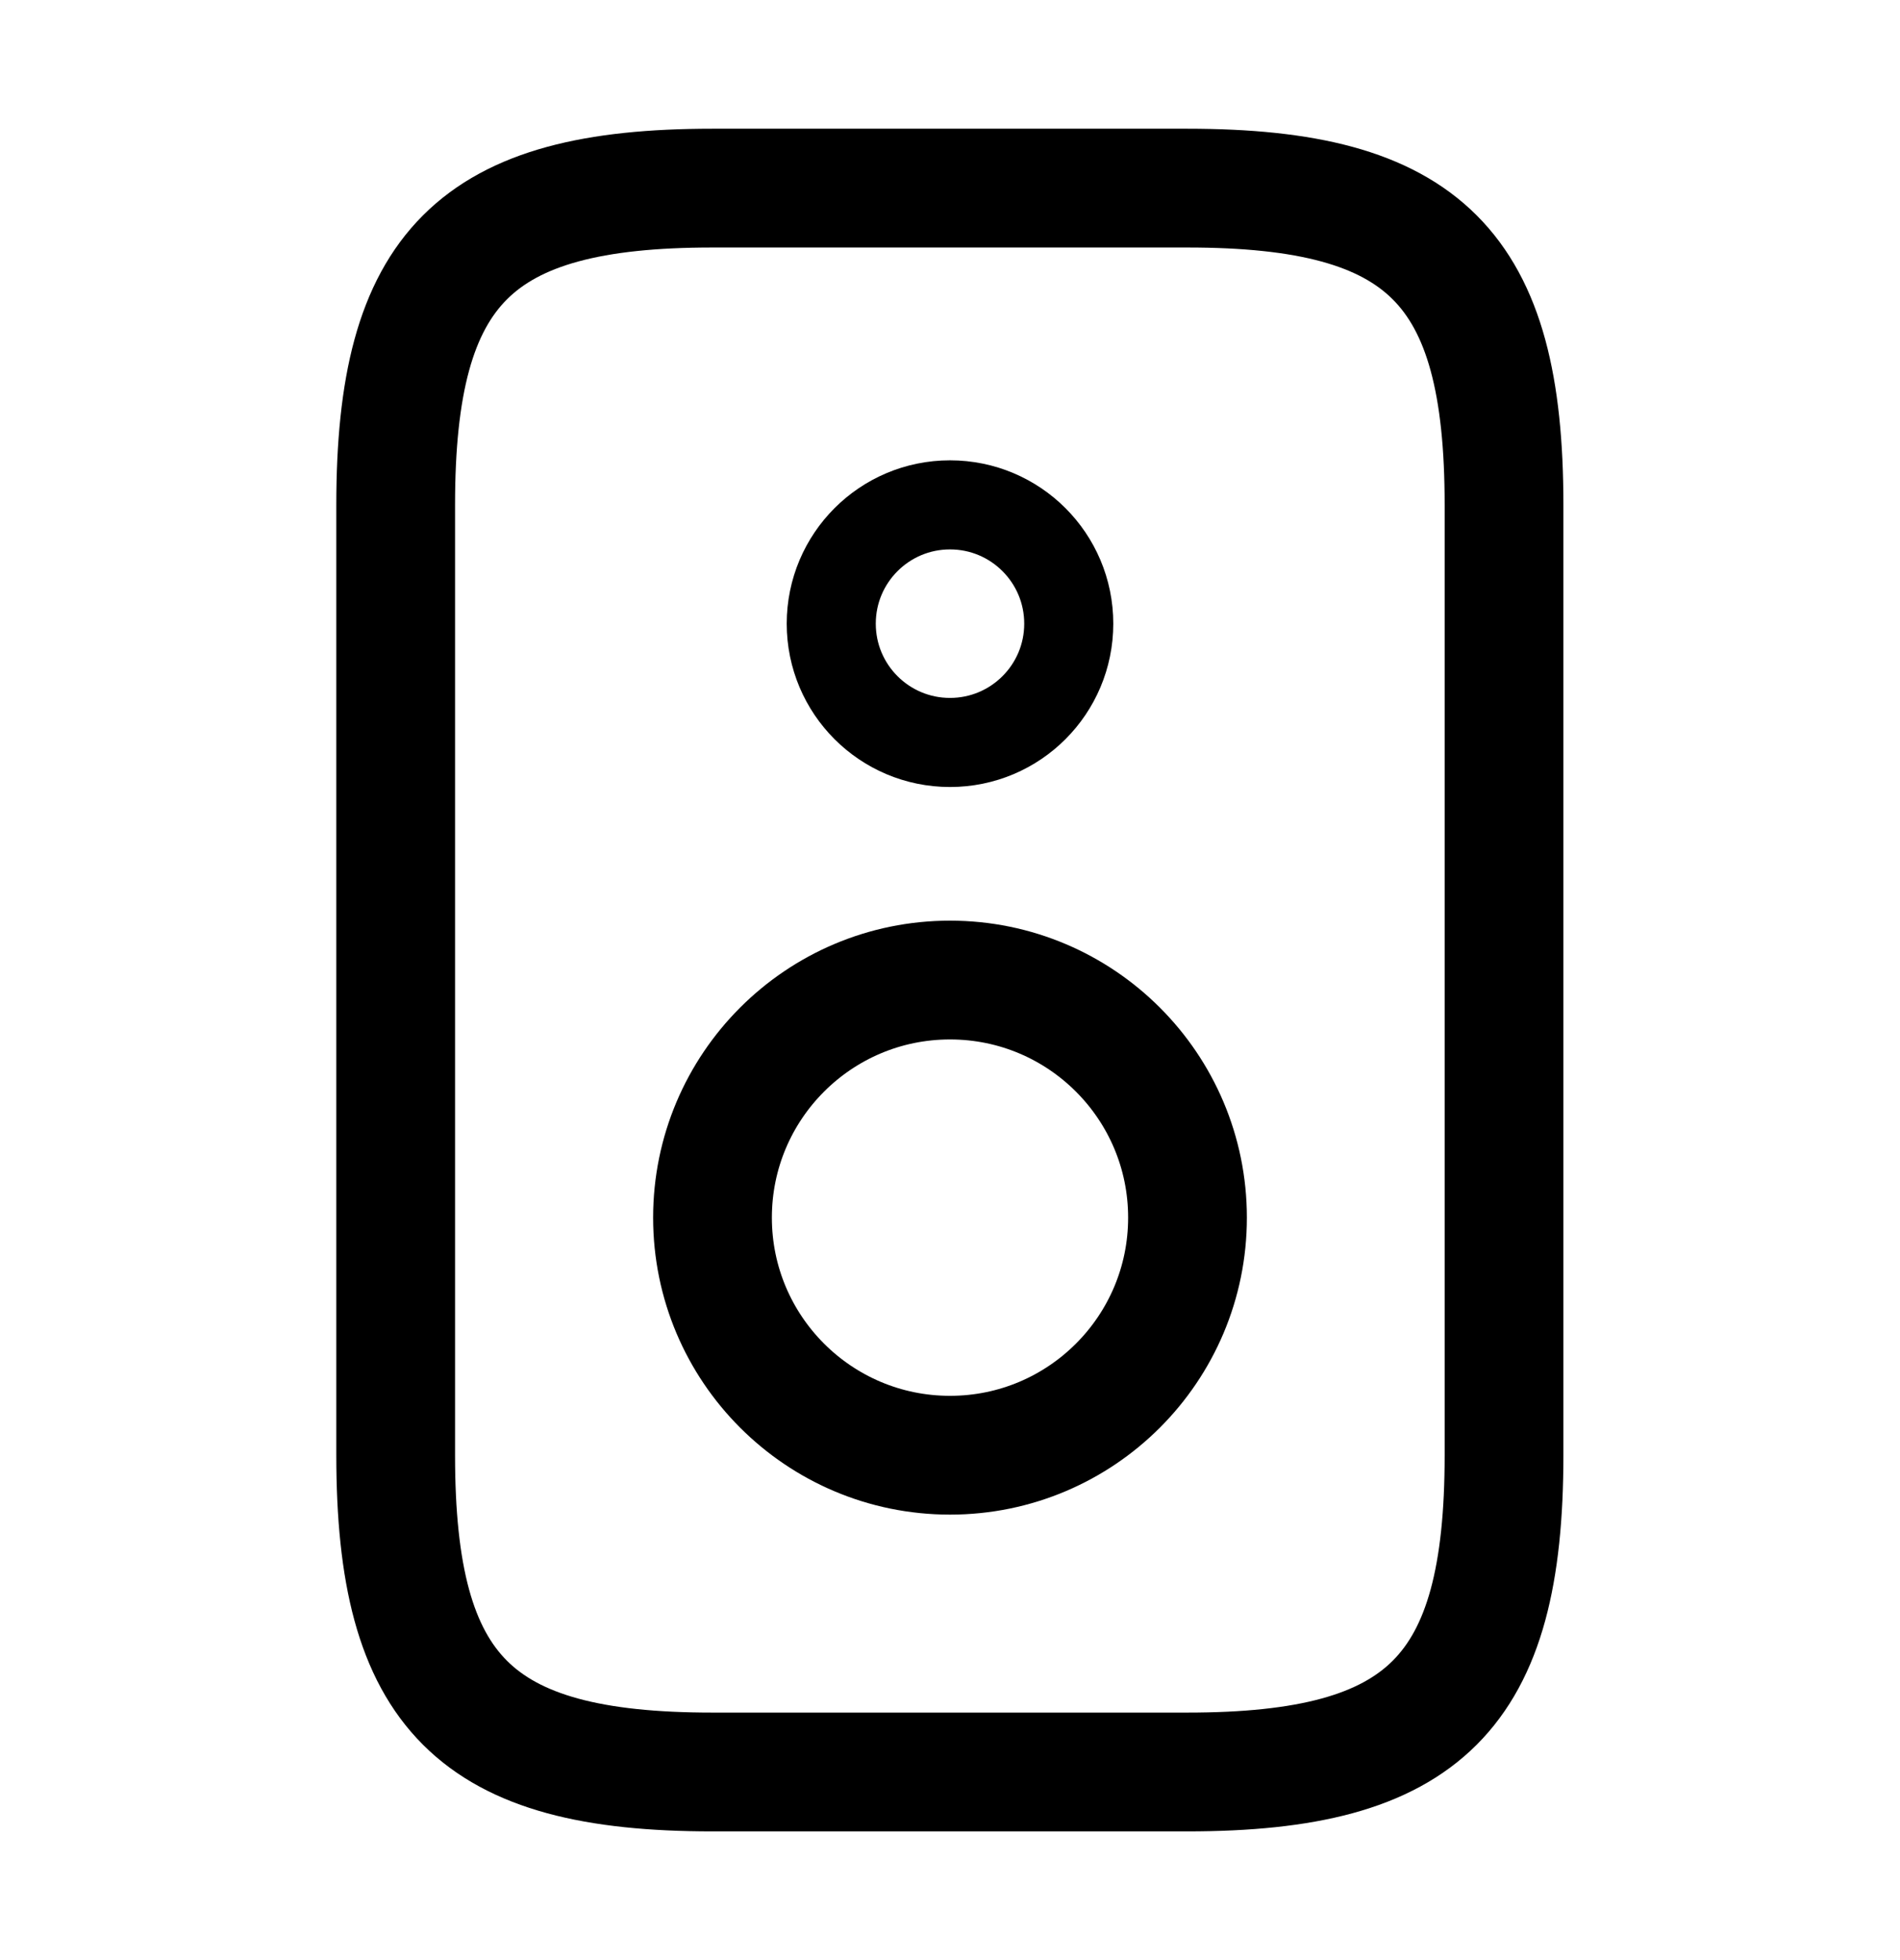
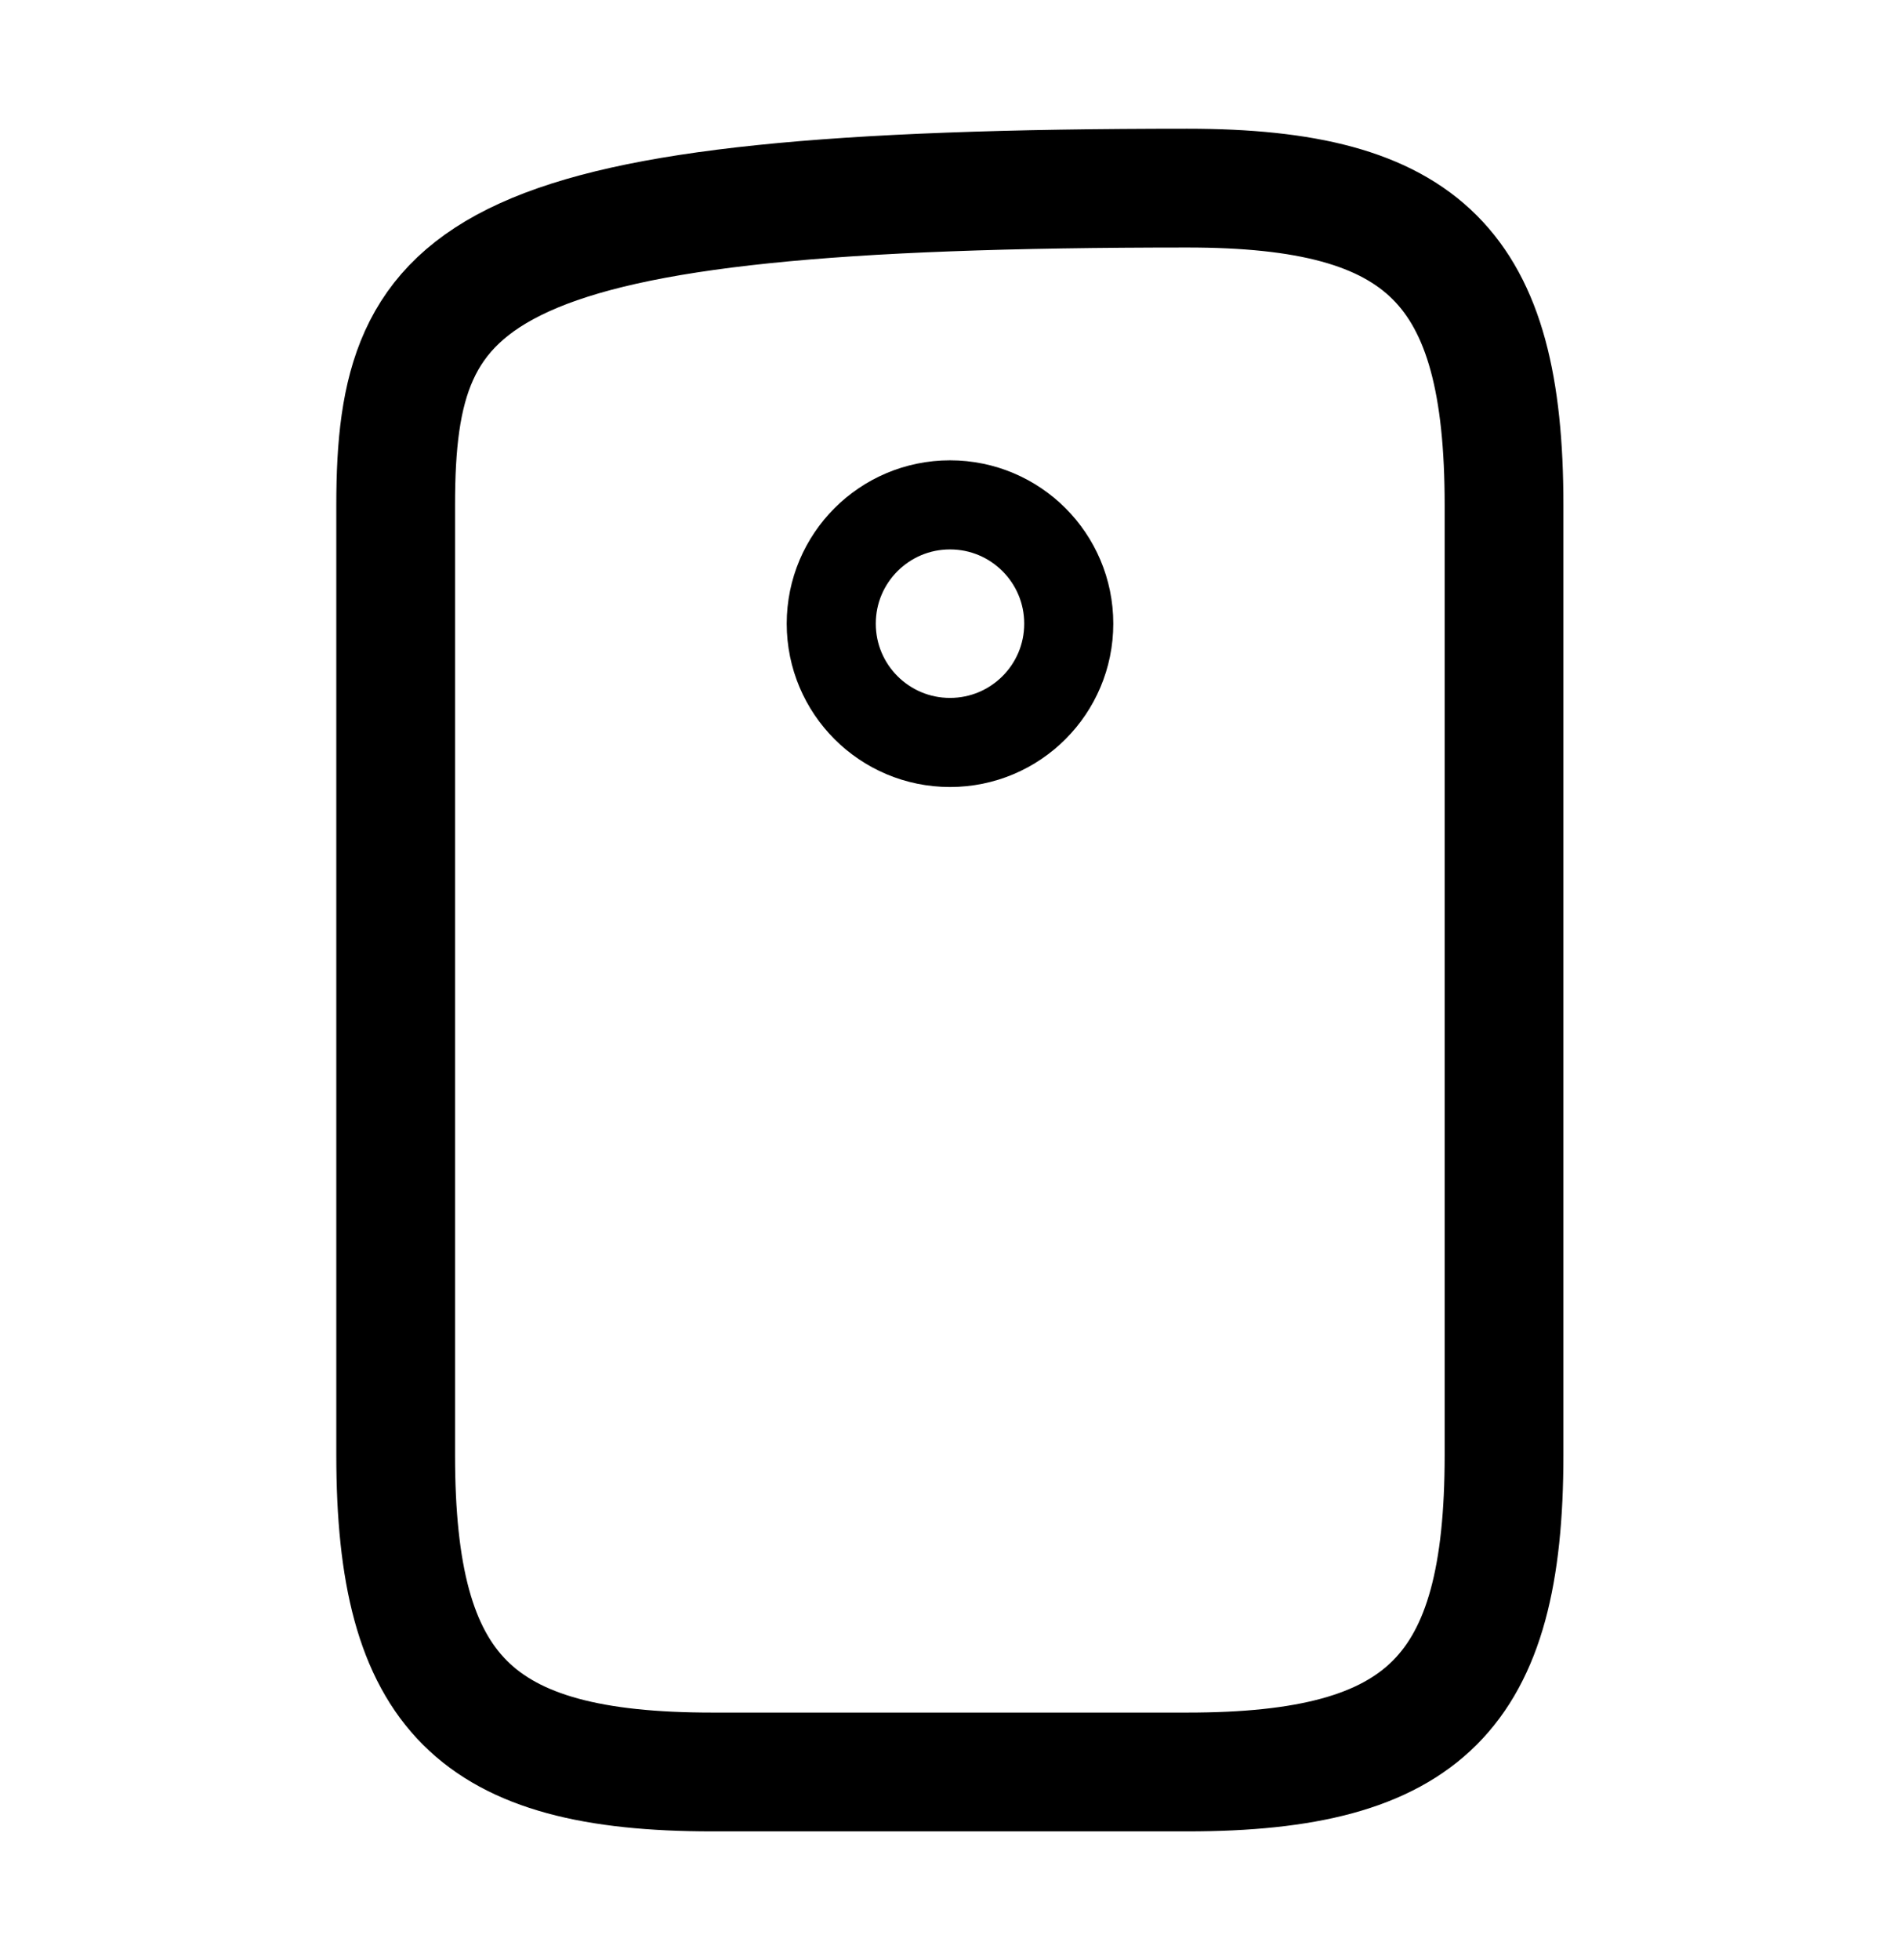
<svg xmlns="http://www.w3.org/2000/svg" width="32" height="33" viewBox="0 0 32 33" fill="none">
-   <path d="M11.997 29.833H19.997C23.997 29.833 25.331 28.5 25.331 24.5V8.5C25.331 4.5 23.997 3.167 19.997 3.167H11.997C7.997 3.167 6.664 4.5 6.664 8.5V24.5C6.664 28.5 7.997 29.833 11.997 29.833Z" stroke="black" stroke-width="2" stroke-miterlimit="10" stroke-linecap="round" stroke-linejoin="round" />
-   <path d="M16 24.5C18.209 24.5 20 22.709 20 20.5C20 18.291 18.209 16.5 16 16.5C13.791 16.5 12 18.291 12 20.5C12 22.709 13.791 24.5 16 24.5Z" stroke="black" stroke-width="2" stroke-miterlimit="10" stroke-linecap="round" stroke-linejoin="round" />
+   <path d="M11.997 29.833H19.997C23.997 29.833 25.331 28.5 25.331 24.5V8.5C25.331 4.5 23.997 3.167 19.997 3.167C7.997 3.167 6.664 4.5 6.664 8.5V24.5C6.664 28.5 7.997 29.833 11.997 29.833Z" stroke="black" stroke-width="2" stroke-miterlimit="10" stroke-linecap="round" stroke-linejoin="round" />
  <path d="M16 12.5C17.105 12.5 18 11.605 18 10.5C18 9.395 17.105 8.5 16 8.5C14.895 8.5 14 9.395 14 10.5C14 11.605 14.895 12.5 16 12.5Z" stroke="black" stroke-width="1.5" stroke-miterlimit="10" stroke-linecap="round" stroke-linejoin="round" />
</svg>